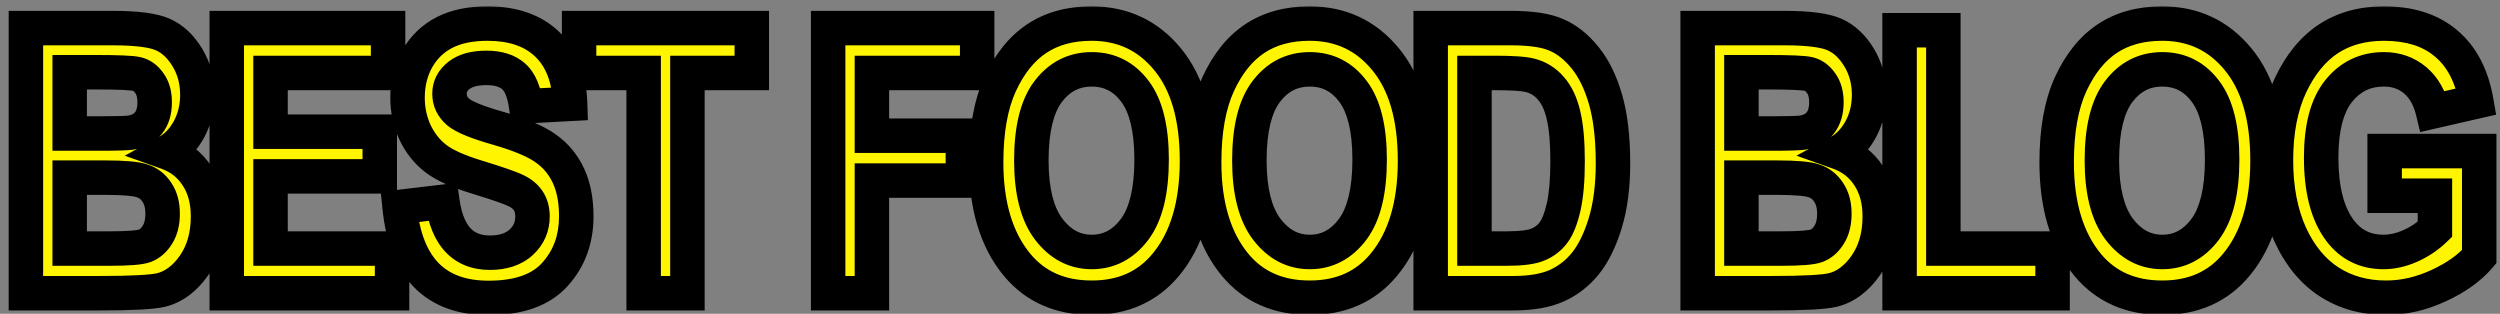
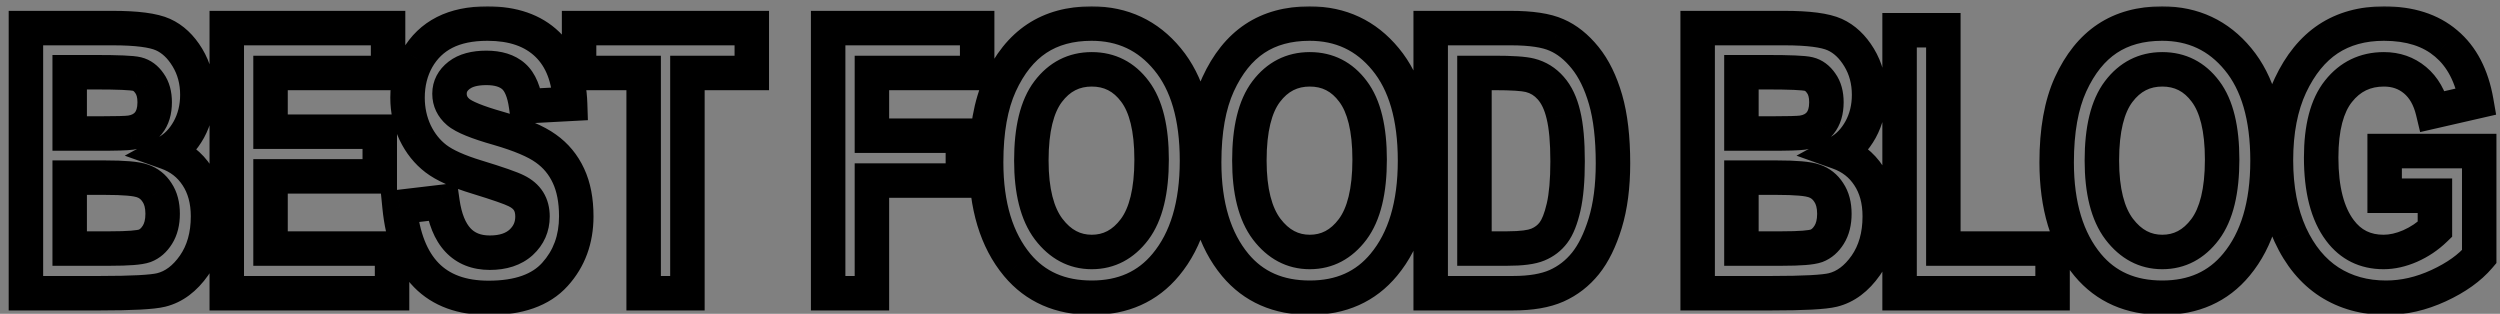
<svg xmlns="http://www.w3.org/2000/svg" width="486" height="61" viewBox="0 0 486 61" fill="none">
  <rect x="0" y="0" width="486" height="61" fill="#808080" stroke="none" />
  <mask id="path-1-outside-1_253_4060" maskUnits="userSpaceOnUse" x="0.75" y="1" width="485" height="61" fill="black">
    <rect fill="white" x="0.75" y="1" width="485" height="61" />
-     <path d="M5.039 5.461H21.949C26.566 5.461 29.812 5.883 31.688 6.727C33.562 7.57 35.145 9.059 36.434 11.191C37.723 13.324 38.367 15.738 38.367 18.434C38.367 20.918 37.816 23.168 36.715 25.184C35.613 27.176 34.184 28.652 32.426 29.613C34.934 30.504 36.891 32.027 38.297 34.184C39.727 36.34 40.441 38.965 40.441 42.059C40.441 45.809 39.539 48.984 37.734 51.586C35.93 54.164 33.797 55.758 31.336 56.367C29.625 56.789 25.652 57 19.418 57H5.039V5.461ZM13.547 14.039V25.957H19.172C22.547 25.957 24.633 25.898 25.43 25.781C26.883 25.547 28.02 24.938 28.84 23.953C29.66 22.945 30.07 21.586 30.07 19.875C30.07 18.352 29.73 17.121 29.051 16.184C28.395 15.223 27.586 14.625 26.625 14.391C25.688 14.156 22.969 14.039 18.469 14.039H13.547ZM13.547 34.535V48.316H21.457C24.926 48.316 27.152 48.141 28.137 47.789C29.121 47.414 29.941 46.699 30.598 45.645C31.277 44.566 31.617 43.207 31.617 41.566C31.617 39.879 31.254 38.496 30.527 37.418C29.824 36.316 28.875 35.566 27.68 35.168C26.508 34.746 24.094 34.535 20.438 34.535H13.547ZM44.084 57V5.461H75.443V14.18H52.591V25.605H73.826V34.289H52.591V48.316H76.216V57H44.084ZM77.679 40.23L86.011 39.246C86.948 45.832 90.019 49.125 95.222 49.125C97.8 49.125 99.827 48.457 101.304 47.121C102.78 45.762 103.519 44.086 103.519 42.094C103.519 40.922 103.261 39.926 102.745 39.105C102.23 38.285 101.445 37.617 100.39 37.102C99.335 36.562 96.781 35.672 92.726 34.43C89.093 33.328 86.433 32.133 84.745 30.844C83.058 29.555 81.71 27.867 80.702 25.781C79.718 23.672 79.226 21.41 79.226 18.996C79.226 16.184 79.859 13.652 81.124 11.402C82.413 9.152 84.183 7.453 86.433 6.305C88.683 5.156 91.46 4.582 94.765 4.582C99.734 4.582 103.613 5.93 106.402 8.625C109.191 11.32 110.667 15.176 110.831 20.191L102.288 20.648C101.913 17.883 101.105 15.949 99.862 14.848C98.62 13.746 96.851 13.195 94.554 13.195C92.257 13.195 90.487 13.676 89.245 14.637C88.003 15.598 87.382 16.793 87.382 18.223C87.382 19.629 87.945 20.812 89.07 21.773C90.195 22.734 92.784 23.789 96.839 24.938C101.128 26.18 104.222 27.492 106.12 28.875C108.042 30.234 109.507 32.004 110.515 34.184C111.523 36.34 112.027 38.965 112.027 42.059C112.027 46.535 110.644 50.297 107.878 53.344C105.136 56.391 100.835 57.914 94.976 57.914C84.616 57.914 78.851 52.02 77.679 40.23ZM125.126 57V14.18H112.575V5.461H146.149V14.18H133.634V57H125.126ZM160.992 57V5.461H189.961V14.18H169.5V26.379H187.184V35.098H169.5V57H160.992ZM191.705 31.547C191.705 25.406 192.607 20.355 194.412 16.395C196.24 12.41 198.619 9.445 201.548 7.5C204.478 5.555 208.029 4.582 212.201 4.582C218.248 4.582 223.17 6.891 226.966 11.508C230.787 16.125 232.697 22.699 232.697 31.23C232.697 39.855 230.681 46.594 226.65 51.445C223.111 55.734 218.306 57.879 212.236 57.879C206.119 57.879 201.291 55.758 197.752 51.516C193.72 46.664 191.705 40.008 191.705 31.547ZM200.494 31.195C200.494 37.125 201.619 41.578 203.869 44.555C206.119 47.508 208.908 48.984 212.236 48.984C215.587 48.984 218.365 47.52 220.568 44.59C222.771 41.637 223.873 37.113 223.873 31.02C223.873 25.043 222.795 20.625 220.638 17.766C218.505 14.906 215.705 13.477 212.236 13.477C208.767 13.477 205.943 14.918 203.763 17.801C201.584 20.684 200.494 25.148 200.494 31.195ZM234.089 31.547C234.089 25.406 234.991 20.355 236.796 16.395C238.624 12.41 241.003 9.445 243.933 7.5C246.863 5.555 250.413 4.582 254.585 4.582C260.632 4.582 265.554 6.891 269.351 11.508C273.171 16.125 275.081 22.699 275.081 31.23C275.081 39.855 273.066 46.594 269.034 51.445C265.495 55.734 260.691 57.879 254.62 57.879C248.503 57.879 243.675 55.758 240.136 51.516C236.105 46.664 234.089 40.008 234.089 31.547ZM242.878 31.195C242.878 37.125 244.003 41.578 246.253 44.555C248.503 47.508 251.292 48.984 254.62 48.984C257.972 48.984 260.749 47.52 262.952 44.59C265.155 41.637 266.257 37.113 266.257 31.02C266.257 25.043 265.179 20.625 263.023 17.766C260.89 14.906 258.089 13.477 254.62 13.477C251.152 13.477 248.327 14.918 246.148 17.801C243.968 20.684 242.878 25.148 242.878 31.195ZM278.126 5.461H293.7C297.638 5.461 300.602 5.906 302.595 6.797C304.61 7.664 306.462 9.141 308.149 11.227C309.837 13.312 311.161 16.02 312.122 19.348C313.083 22.676 313.563 26.812 313.563 31.758C313.563 36.211 313.059 40.09 312.052 43.395C311.044 46.676 309.766 49.277 308.22 51.199C306.673 53.121 304.798 54.574 302.595 55.559C300.415 56.52 297.602 57 294.157 57H278.126V5.461ZM286.634 14.18V48.316H293.032C295.774 48.316 297.755 48.059 298.973 47.543C300.216 47.027 301.223 46.254 301.997 45.223C302.794 44.168 303.45 42.516 303.966 40.266C304.481 38.016 304.739 35.051 304.739 31.371C304.739 27.551 304.47 24.539 303.93 22.336C303.415 20.133 302.595 18.398 301.47 17.133C300.368 15.867 299.02 15.035 297.427 14.637C296.231 14.332 293.923 14.18 290.501 14.18H286.634ZM330.023 5.461H346.934C351.551 5.461 354.797 5.883 356.672 6.727C358.547 7.57 360.129 9.059 361.418 11.191C362.707 13.324 363.352 15.738 363.352 18.434C363.352 20.918 362.801 23.168 361.699 25.184C360.598 27.176 359.168 28.652 357.41 29.613C359.918 30.504 361.875 32.027 363.281 34.184C364.711 36.34 365.426 38.965 365.426 42.059C365.426 45.809 364.523 48.984 362.719 51.586C360.914 54.164 358.781 55.758 356.32 56.367C354.609 56.789 350.637 57 344.402 57H330.023V5.461ZM338.531 14.039V25.957H344.156C347.531 25.957 349.617 25.898 350.414 25.781C351.867 25.547 353.004 24.938 353.824 23.953C354.645 22.945 355.055 21.586 355.055 19.875C355.055 18.352 354.715 17.121 354.035 16.184C353.379 15.223 352.57 14.625 351.609 14.391C350.672 14.156 347.953 14.039 343.453 14.039H338.531ZM338.531 34.535V48.316H346.441C349.91 48.316 352.137 48.141 353.121 47.789C354.105 47.414 354.926 46.699 355.582 45.645C356.262 44.566 356.602 43.207 356.602 41.566C356.602 39.879 356.238 38.496 355.512 37.418C354.809 36.316 353.859 35.566 352.664 35.168C351.492 34.746 349.078 34.535 345.422 34.535H338.531ZM369.279 57V5.883H377.787V48.316H399.021V57H369.279ZM399.816 31.547C399.816 25.406 400.718 20.355 402.523 16.395C404.351 12.41 406.73 9.445 409.659 7.5C412.589 5.555 416.14 4.582 420.312 4.582C426.359 4.582 431.28 6.891 435.077 11.508C438.898 16.125 440.808 22.699 440.808 31.23C440.808 39.855 438.792 46.594 434.761 51.445C431.222 55.734 426.417 57.879 420.347 57.879C414.23 57.879 409.402 55.758 405.862 51.516C401.831 46.664 399.816 40.008 399.816 31.547ZM408.605 31.195C408.605 37.125 409.73 41.578 411.98 44.555C414.23 47.508 417.019 48.984 420.347 48.984C423.698 48.984 426.476 47.52 428.679 44.59C430.882 41.637 431.984 37.113 431.984 31.02C431.984 25.043 430.905 20.625 428.749 17.766C426.616 14.906 423.816 13.477 420.347 13.477C416.878 13.477 414.054 14.918 411.874 17.801C409.695 20.684 408.605 25.148 408.605 31.195ZM463.575 38.051V29.367H481.962V49.898C480.11 52.078 477.485 53.953 474.087 55.523C470.688 57.094 467.278 57.879 463.856 57.879C459.684 57.879 456.005 56.859 452.817 54.82C449.63 52.758 447.098 49.688 445.223 45.609C443.372 41.508 442.446 36.691 442.446 31.16C442.446 25.488 443.384 20.637 445.259 16.605C447.157 12.574 449.606 9.562 452.606 7.57C455.63 5.578 459.239 4.582 463.434 4.582C468.473 4.582 472.505 5.871 475.528 8.449C478.575 11.004 480.532 14.766 481.399 19.734L472.962 21.668C472.329 19.02 471.169 16.992 469.481 15.586C467.794 14.18 465.778 13.477 463.434 13.477C459.802 13.477 456.86 14.895 454.61 17.73C452.36 20.543 451.235 24.844 451.235 30.633C451.235 36.844 452.454 41.566 454.891 44.801C456.977 47.59 459.802 48.984 463.364 48.984C465.028 48.984 466.751 48.598 468.532 47.824C470.337 47.027 471.942 45.949 473.348 44.59V38.051H463.575Z" />
  </mask>
-   <path d="M5.039 5.461H21.949C26.566 5.461 29.812 5.883 31.688 6.727C33.562 7.57 35.145 9.059 36.434 11.191C37.723 13.324 38.367 15.738 38.367 18.434C38.367 20.918 37.816 23.168 36.715 25.184C35.613 27.176 34.184 28.652 32.426 29.613C34.934 30.504 36.891 32.027 38.297 34.184C39.727 36.34 40.441 38.965 40.441 42.059C40.441 45.809 39.539 48.984 37.734 51.586C35.93 54.164 33.797 55.758 31.336 56.367C29.625 56.789 25.652 57 19.418 57H5.039V5.461ZM13.547 14.039V25.957H19.172C22.547 25.957 24.633 25.898 25.43 25.781C26.883 25.547 28.02 24.938 28.84 23.953C29.66 22.945 30.07 21.586 30.07 19.875C30.07 18.352 29.73 17.121 29.051 16.184C28.395 15.223 27.586 14.625 26.625 14.391C25.688 14.156 22.969 14.039 18.469 14.039H13.547ZM13.547 34.535V48.316H21.457C24.926 48.316 27.152 48.141 28.137 47.789C29.121 47.414 29.941 46.699 30.598 45.645C31.277 44.566 31.617 43.207 31.617 41.566C31.617 39.879 31.254 38.496 30.527 37.418C29.824 36.316 28.875 35.566 27.68 35.168C26.508 34.746 24.094 34.535 20.438 34.535H13.547ZM44.084 57V5.461H75.443V14.18H52.591V25.605H73.826V34.289H52.591V48.316H76.216V57H44.084ZM77.679 40.23L86.011 39.246C86.948 45.832 90.019 49.125 95.222 49.125C97.8 49.125 99.827 48.457 101.304 47.121C102.78 45.762 103.519 44.086 103.519 42.094C103.519 40.922 103.261 39.926 102.745 39.105C102.23 38.285 101.445 37.617 100.39 37.102C99.335 36.562 96.781 35.672 92.726 34.43C89.093 33.328 86.433 32.133 84.745 30.844C83.058 29.555 81.71 27.867 80.702 25.781C79.718 23.672 79.226 21.41 79.226 18.996C79.226 16.184 79.859 13.652 81.124 11.402C82.413 9.152 84.183 7.453 86.433 6.305C88.683 5.156 91.46 4.582 94.765 4.582C99.734 4.582 103.613 5.93 106.402 8.625C109.191 11.32 110.667 15.176 110.831 20.191L102.288 20.648C101.913 17.883 101.105 15.949 99.862 14.848C98.62 13.746 96.851 13.195 94.554 13.195C92.257 13.195 90.487 13.676 89.245 14.637C88.003 15.598 87.382 16.793 87.382 18.223C87.382 19.629 87.945 20.812 89.07 21.773C90.195 22.734 92.784 23.789 96.839 24.938C101.128 26.18 104.222 27.492 106.12 28.875C108.042 30.234 109.507 32.004 110.515 34.184C111.523 36.34 112.027 38.965 112.027 42.059C112.027 46.535 110.644 50.297 107.878 53.344C105.136 56.391 100.835 57.914 94.976 57.914C84.616 57.914 78.851 52.02 77.679 40.23ZM125.126 57V14.18H112.575V5.461H146.149V14.18H133.634V57H125.126ZM160.992 57V5.461H189.961V14.18H169.5V26.379H187.184V35.098H169.5V57H160.992ZM191.705 31.547C191.705 25.406 192.607 20.355 194.412 16.395C196.24 12.41 198.619 9.445 201.548 7.5C204.478 5.555 208.029 4.582 212.201 4.582C218.248 4.582 223.17 6.891 226.966 11.508C230.787 16.125 232.697 22.699 232.697 31.23C232.697 39.855 230.681 46.594 226.65 51.445C223.111 55.734 218.306 57.879 212.236 57.879C206.119 57.879 201.291 55.758 197.752 51.516C193.72 46.664 191.705 40.008 191.705 31.547ZM200.494 31.195C200.494 37.125 201.619 41.578 203.869 44.555C206.119 47.508 208.908 48.984 212.236 48.984C215.587 48.984 218.365 47.52 220.568 44.59C222.771 41.637 223.873 37.113 223.873 31.02C223.873 25.043 222.795 20.625 220.638 17.766C218.505 14.906 215.705 13.477 212.236 13.477C208.767 13.477 205.943 14.918 203.763 17.801C201.584 20.684 200.494 25.148 200.494 31.195ZM234.089 31.547C234.089 25.406 234.991 20.355 236.796 16.395C238.624 12.41 241.003 9.445 243.933 7.5C246.863 5.555 250.413 4.582 254.585 4.582C260.632 4.582 265.554 6.891 269.351 11.508C273.171 16.125 275.081 22.699 275.081 31.23C275.081 39.855 273.066 46.594 269.034 51.445C265.495 55.734 260.691 57.879 254.62 57.879C248.503 57.879 243.675 55.758 240.136 51.516C236.105 46.664 234.089 40.008 234.089 31.547ZM242.878 31.195C242.878 37.125 244.003 41.578 246.253 44.555C248.503 47.508 251.292 48.984 254.62 48.984C257.972 48.984 260.749 47.52 262.952 44.59C265.155 41.637 266.257 37.113 266.257 31.02C266.257 25.043 265.179 20.625 263.023 17.766C260.89 14.906 258.089 13.477 254.62 13.477C251.152 13.477 248.327 14.918 246.148 17.801C243.968 20.684 242.878 25.148 242.878 31.195ZM278.126 5.461H293.7C297.638 5.461 300.602 5.906 302.595 6.797C304.61 7.664 306.462 9.141 308.149 11.227C309.837 13.312 311.161 16.02 312.122 19.348C313.083 22.676 313.563 26.812 313.563 31.758C313.563 36.211 313.059 40.09 312.052 43.395C311.044 46.676 309.766 49.277 308.22 51.199C306.673 53.121 304.798 54.574 302.595 55.559C300.415 56.52 297.602 57 294.157 57H278.126V5.461ZM286.634 14.18V48.316H293.032C295.774 48.316 297.755 48.059 298.973 47.543C300.216 47.027 301.223 46.254 301.997 45.223C302.794 44.168 303.45 42.516 303.966 40.266C304.481 38.016 304.739 35.051 304.739 31.371C304.739 27.551 304.47 24.539 303.93 22.336C303.415 20.133 302.595 18.398 301.47 17.133C300.368 15.867 299.02 15.035 297.427 14.637C296.231 14.332 293.923 14.18 290.501 14.18H286.634ZM330.023 5.461H346.934C351.551 5.461 354.797 5.883 356.672 6.727C358.547 7.57 360.129 9.059 361.418 11.191C362.707 13.324 363.352 15.738 363.352 18.434C363.352 20.918 362.801 23.168 361.699 25.184C360.598 27.176 359.168 28.652 357.41 29.613C359.918 30.504 361.875 32.027 363.281 34.184C364.711 36.34 365.426 38.965 365.426 42.059C365.426 45.809 364.523 48.984 362.719 51.586C360.914 54.164 358.781 55.758 356.32 56.367C354.609 56.789 350.637 57 344.402 57H330.023V5.461ZM338.531 14.039V25.957H344.156C347.531 25.957 349.617 25.898 350.414 25.781C351.867 25.547 353.004 24.938 353.824 23.953C354.645 22.945 355.055 21.586 355.055 19.875C355.055 18.352 354.715 17.121 354.035 16.184C353.379 15.223 352.57 14.625 351.609 14.391C350.672 14.156 347.953 14.039 343.453 14.039H338.531ZM338.531 34.535V48.316H346.441C349.91 48.316 352.137 48.141 353.121 47.789C354.105 47.414 354.926 46.699 355.582 45.645C356.262 44.566 356.602 43.207 356.602 41.566C356.602 39.879 356.238 38.496 355.512 37.418C354.809 36.316 353.859 35.566 352.664 35.168C351.492 34.746 349.078 34.535 345.422 34.535H338.531ZM369.279 57V5.883H377.787V48.316H399.021V57H369.279ZM399.816 31.547C399.816 25.406 400.718 20.355 402.523 16.395C404.351 12.41 406.73 9.445 409.659 7.5C412.589 5.555 416.14 4.582 420.312 4.582C426.359 4.582 431.28 6.891 435.077 11.508C438.898 16.125 440.808 22.699 440.808 31.23C440.808 39.855 438.792 46.594 434.761 51.445C431.222 55.734 426.417 57.879 420.347 57.879C414.23 57.879 409.402 55.758 405.862 51.516C401.831 46.664 399.816 40.008 399.816 31.547ZM408.605 31.195C408.605 37.125 409.73 41.578 411.98 44.555C414.23 47.508 417.019 48.984 420.347 48.984C423.698 48.984 426.476 47.52 428.679 44.59C430.882 41.637 431.984 37.113 431.984 31.02C431.984 25.043 430.905 20.625 428.749 17.766C426.616 14.906 423.816 13.477 420.347 13.477C416.878 13.477 414.054 14.918 411.874 17.801C409.695 20.684 408.605 25.148 408.605 31.195ZM463.575 38.051V29.367H481.962V49.898C480.11 52.078 477.485 53.953 474.087 55.523C470.688 57.094 467.278 57.879 463.856 57.879C459.684 57.879 456.005 56.859 452.817 54.82C449.63 52.758 447.098 49.688 445.223 45.609C443.372 41.508 442.446 36.691 442.446 31.16C442.446 25.488 443.384 20.637 445.259 16.605C447.157 12.574 449.606 9.562 452.606 7.57C455.63 5.578 459.239 4.582 463.434 4.582C468.473 4.582 472.505 5.871 475.528 8.449C478.575 11.004 480.532 14.766 481.399 19.734L472.962 21.668C472.329 19.02 471.169 16.992 469.481 15.586C467.794 14.18 465.778 13.477 463.434 13.477C459.802 13.477 456.86 14.895 454.61 17.73C452.36 20.543 451.235 24.844 451.235 30.633C451.235 36.844 452.454 41.566 454.891 44.801C456.977 47.59 459.802 48.984 463.364 48.984C465.028 48.984 466.751 48.598 468.532 47.824C470.337 47.027 471.942 45.949 473.348 44.59V38.051H463.575Z" fill="#FFF500" />
  <path d="M5.039 5.461V2.111H1.689V5.461H5.039ZM36.715 25.184L39.647 26.805L39.651 26.798L39.655 26.79L36.715 25.184ZM32.426 29.613L30.819 26.674L24.249 30.265L31.305 32.77L32.426 29.613ZM38.297 34.184L35.491 36.014L35.498 36.024L35.505 36.035L38.297 34.184ZM37.734 51.586L40.479 53.507L40.483 53.501L40.487 53.496L37.734 51.586ZM31.336 56.367L32.138 59.62L32.141 59.619L31.336 56.367ZM5.039 57H1.689V60.35H5.039V57ZM13.547 14.039V10.689H10.197V14.039H13.547ZM13.547 25.957H10.197V29.307H13.547V25.957ZM25.43 25.781L25.917 29.096L25.94 29.093L25.963 29.089L25.43 25.781ZM28.84 23.953L31.414 26.098L31.426 26.083L31.438 26.068L28.84 23.953ZM29.051 16.184L26.284 18.073L26.311 18.112L26.338 18.15L29.051 16.184ZM26.625 14.391L25.812 17.641L25.822 17.643L25.831 17.646L26.625 14.391ZM13.547 34.535V31.185H10.197V34.535H13.547ZM13.547 48.316H10.197V51.667H13.547V48.316ZM28.137 47.789L29.264 50.944L29.297 50.932L29.329 50.92L28.137 47.789ZM30.598 45.645L27.764 43.858L27.758 43.866L27.753 43.874L30.598 45.645ZM30.527 37.418L27.703 39.221L27.726 39.256L27.749 39.29L30.527 37.418ZM27.68 35.168L26.545 38.32L26.582 38.334L26.62 38.346L27.68 35.168ZM5.039 8.811H21.949V2.111H5.039V8.811ZM21.949 8.811C26.539 8.811 29.146 9.257 30.313 9.782L33.062 3.671C30.479 2.509 26.593 2.111 21.949 2.111V8.811ZM30.313 9.782C31.446 10.292 32.553 11.248 33.566 12.924L39.301 9.458C37.736 6.869 35.679 4.849 33.062 3.671L30.313 9.782ZM33.566 12.924C34.514 14.492 35.017 16.298 35.017 18.434H41.718C41.718 15.179 40.932 12.156 39.301 9.458L33.566 12.924ZM35.017 18.434C35.017 20.404 34.585 22.094 33.775 23.577L39.655 26.79C41.047 24.242 41.718 21.432 41.718 18.434H35.017ZM33.783 23.562C32.946 25.076 31.945 26.058 30.819 26.674L34.033 32.553C36.422 31.247 38.281 29.276 39.647 26.805L33.783 23.562ZM31.305 32.77C33.146 33.424 34.5 34.495 35.491 36.014L41.103 32.353C39.282 29.56 36.722 27.584 33.547 26.456L31.305 32.77ZM35.505 36.035C36.504 37.543 37.091 39.492 37.091 42.059H43.792C43.792 38.437 42.949 35.137 41.089 32.332L35.505 36.035ZM37.091 42.059C37.091 45.255 36.33 47.733 34.981 49.676L40.487 53.496C42.748 50.236 43.792 46.362 43.792 42.059H37.091ZM34.99 49.665C33.533 51.745 32.029 52.744 30.531 53.115L32.141 59.619C35.565 58.772 38.326 56.583 40.479 53.507L34.99 49.665ZM30.534 53.114C30.012 53.243 28.866 53.392 26.896 53.496C24.992 53.597 22.505 53.65 19.418 53.65V60.35C22.565 60.35 25.182 60.297 27.251 60.188C29.253 60.081 30.949 59.913 32.138 59.62L30.534 53.114ZM19.418 53.65H5.039V60.35H19.418V53.65ZM8.389 57V5.461H1.689V57H8.389ZM10.197 14.039V25.957H16.897V14.039H10.197ZM13.547 29.307H19.172V22.607H13.547V29.307ZM19.172 29.307C22.447 29.307 24.821 29.257 25.917 29.096L24.942 22.466C24.445 22.54 22.647 22.607 19.172 22.607V29.307ZM25.963 29.089C28.088 28.746 30 27.795 31.414 26.098L26.266 21.808C26.04 22.08 25.677 22.348 24.896 22.474L25.963 29.089ZM31.438 26.068C32.88 24.297 33.421 22.111 33.421 19.875H26.72C26.72 21.061 26.44 21.594 26.241 21.838L31.438 26.068ZM33.421 19.875C33.421 17.867 32.971 15.883 31.763 14.217L26.338 18.15C26.49 18.359 26.72 18.836 26.72 19.875H33.421ZM31.817 14.294C30.782 12.778 29.322 11.6 27.419 11.136L25.831 17.646C25.85 17.65 26.007 17.668 26.284 18.073L31.817 14.294ZM27.438 11.14C26.59 10.928 25.345 10.836 24.027 10.78C22.599 10.718 20.74 10.689 18.469 10.689V17.389C20.697 17.389 22.448 17.419 23.738 17.474C24.384 17.502 24.889 17.535 25.267 17.572C25.678 17.611 25.825 17.644 25.812 17.641L27.438 11.14ZM18.469 10.689H13.547V17.389H18.469V10.689ZM10.197 34.535V48.316H16.897V34.535H10.197ZM13.547 51.667H21.457V44.966H13.547V51.667ZM21.457 51.667C23.237 51.667 24.757 51.622 25.992 51.525C27.145 51.434 28.326 51.279 29.264 50.944L27.01 44.634C27.027 44.628 26.922 44.665 26.623 44.714C26.341 44.76 25.96 44.806 25.465 44.845C24.473 44.923 23.146 44.966 21.457 44.966V51.667ZM29.329 50.92C31.116 50.239 32.471 48.976 33.442 47.414L27.753 43.874C27.412 44.423 27.127 44.589 26.944 44.658L29.329 50.92ZM33.432 47.431C34.533 45.685 34.968 43.66 34.968 41.566H28.267C28.267 42.754 28.022 43.448 27.764 43.858L33.432 47.431ZM34.968 41.566C34.968 39.409 34.502 37.32 33.306 35.546L27.749 39.29C28.006 39.672 28.267 40.349 28.267 41.566H34.968ZM33.352 35.615C32.252 33.893 30.692 32.64 28.739 31.989L26.62 38.346C27.058 38.492 27.397 38.74 27.703 39.221L33.352 35.615ZM28.814 32.016C27.808 31.653 26.56 31.467 25.282 31.356C23.942 31.239 22.319 31.185 20.438 31.185V37.886C22.212 37.886 23.624 37.937 24.699 38.031C25.835 38.13 26.379 38.261 26.545 38.32L28.814 32.016ZM20.438 31.185H13.547V37.886H20.438V31.185ZM44.084 57H40.733V60.35H44.084V57ZM44.084 5.461V2.111H40.733V5.461H44.084ZM75.443 5.461H78.793V2.111H75.443V5.461ZM75.443 14.18V17.53H78.793V14.18H75.443ZM52.591 14.18V10.829H49.241V14.18H52.591ZM52.591 25.605H49.241V28.956H52.591V25.605ZM73.826 25.605H77.176V22.255H73.826V25.605ZM73.826 34.289V37.639H77.176V34.289H73.826ZM52.591 34.289V30.939H49.241V34.289H52.591ZM52.591 48.316H49.241V51.667H52.591V48.316ZM76.216 48.316H79.567V44.966H76.216V48.316ZM76.216 57V60.35H79.567V57H76.216ZM47.434 57V5.461H40.733V57H47.434ZM44.084 8.811H75.443V2.111H44.084V8.811ZM72.093 5.461V14.18H78.793V5.461H72.093ZM75.443 10.829H52.591V17.53H75.443V10.829ZM49.241 14.18V25.605H55.942V14.18H49.241ZM52.591 28.956H73.826V22.255H52.591V28.956ZM70.475 25.605V34.289H77.176V25.605H70.475ZM73.826 30.939H52.591V37.639H73.826V30.939ZM49.241 34.289V48.316H55.942V34.289H49.241ZM52.591 51.667H76.216V44.966H52.591V51.667ZM72.866 48.316V57H79.567V48.316H72.866ZM76.216 53.65H44.084V60.35H76.216V53.65ZM77.679 40.23L77.286 36.903L74.02 37.289L74.345 40.562L77.679 40.23ZM86.011 39.246L89.328 38.774L88.867 35.535L85.618 35.919L86.011 39.246ZM101.304 47.121L103.552 49.605L103.562 49.596L103.573 49.586L101.304 47.121ZM100.39 37.102L98.865 40.085L98.892 40.098L98.918 40.111L100.39 37.102ZM92.726 34.43L93.707 31.226L93.698 31.224L92.726 34.43ZM80.702 25.781L77.666 27.198L77.676 27.218L77.686 27.239L80.702 25.781ZM81.124 11.402L78.217 9.737L78.211 9.748L78.204 9.76L81.124 11.402ZM110.831 20.191L111.01 23.537L114.287 23.362L114.18 20.082L110.831 20.191ZM102.288 20.648L98.968 21.099L99.383 24.159L102.467 23.994L102.288 20.648ZM96.839 24.938L97.771 21.719L97.762 21.717L97.752 21.714L96.839 24.938ZM106.12 28.875L104.148 31.583L104.167 31.597L104.186 31.61L106.12 28.875ZM110.515 34.184L107.474 35.59L107.48 35.602L110.515 34.184ZM107.878 53.344L105.397 51.092L105.393 51.097L105.388 51.102L107.878 53.344ZM78.072 43.558L86.404 42.573L85.618 35.919L77.286 36.903L78.072 43.558ZM82.694 39.718C83.216 43.383 84.389 46.605 86.566 48.94C88.836 51.374 91.85 52.475 95.222 52.475V45.775C93.391 45.775 92.268 45.23 91.467 44.37C90.574 43.413 89.744 41.696 89.328 38.774L82.694 39.718ZM95.222 52.475C98.379 52.475 101.295 51.647 103.552 49.605L99.056 44.637C98.36 45.267 97.221 45.775 95.222 45.775V52.475ZM103.573 49.586C105.733 47.598 106.869 45.031 106.869 42.094H100.168C100.168 43.141 99.828 43.926 99.035 44.656L103.573 49.586ZM106.869 42.094C106.869 40.424 106.498 38.779 105.582 37.322L99.909 40.888C100.024 41.072 100.168 41.42 100.168 42.094H106.869ZM105.582 37.322C104.67 35.872 103.357 34.823 101.861 34.092L98.918 40.111C99.532 40.411 99.789 40.698 99.909 40.888L105.582 37.322ZM101.915 34.118C100.544 33.418 97.677 32.443 93.707 31.226L91.744 37.633C95.883 38.901 98.126 39.707 98.865 40.085L101.915 34.118ZM93.698 31.224C90.196 30.162 87.99 29.106 86.779 28.181L82.712 33.506C84.876 35.159 87.99 36.495 91.754 37.636L93.698 31.224ZM86.779 28.181C85.546 27.239 84.519 25.98 83.719 24.324L77.686 27.239C78.901 29.754 80.569 31.87 82.712 33.506L86.779 28.181ZM83.738 24.364C82.969 22.715 82.576 20.939 82.576 18.996H75.875C75.875 21.881 76.467 24.628 77.666 27.198L83.738 24.364ZM82.576 18.996C82.576 16.706 83.086 14.749 84.044 13.045L78.204 9.76C76.632 12.555 75.875 15.661 75.875 18.996H82.576ZM84.031 13.068C85.006 11.367 86.302 10.133 87.956 9.289L84.91 3.321C82.064 4.773 79.821 6.938 78.217 9.737L84.031 13.068ZM87.956 9.289C89.612 8.444 91.832 7.932 94.765 7.932V1.232C91.088 1.232 87.754 1.869 84.91 3.321L87.956 9.289ZM94.765 7.932C99.119 7.932 102.071 9.099 104.073 11.034L108.73 6.216C105.154 2.76 100.348 1.232 94.765 1.232V7.932ZM104.073 11.034C106.068 12.962 107.338 15.89 107.483 20.301L114.18 20.082C113.996 14.462 112.313 9.678 108.73 6.216L104.073 11.034ZM110.652 16.846L102.109 17.303L102.467 23.994L111.01 23.537L110.652 16.846ZM105.608 20.198C105.193 17.137 104.22 14.234 102.085 12.341L97.64 17.354C97.99 17.665 98.633 18.628 98.968 21.099L105.608 20.198ZM102.085 12.341C100.03 10.518 97.355 9.845 94.554 9.845V16.546C96.346 16.546 97.211 16.974 97.64 17.354L102.085 12.341ZM94.554 9.845C91.846 9.845 89.241 10.404 87.195 11.987L91.295 17.287C91.734 16.947 92.668 16.546 94.554 16.546V9.845ZM87.195 11.987C85.226 13.51 84.032 15.644 84.032 18.223H90.732C90.732 17.942 90.781 17.685 91.295 17.287L87.195 11.987ZM84.032 18.223C84.032 20.666 85.068 22.761 86.894 24.321L91.246 19.226C90.821 18.864 90.732 18.592 90.732 18.223H84.032ZM86.894 24.321C87.873 25.158 89.205 25.823 90.592 26.388C92.043 26.979 93.833 27.568 95.926 28.161L97.752 21.714C95.791 21.158 94.258 20.646 93.119 20.182C91.916 19.692 91.391 19.35 91.246 19.226L86.894 24.321ZM95.907 28.156C100.096 29.369 102.733 30.552 104.148 31.583L108.093 26.167C105.711 24.432 102.16 22.99 97.771 21.719L95.907 28.156ZM104.186 31.61C105.619 32.624 106.707 33.931 107.474 35.59L113.556 32.778C112.307 30.077 110.466 27.845 108.055 26.14L104.186 31.61ZM107.48 35.602C108.227 37.202 108.676 39.314 108.676 42.059H115.377C115.377 38.616 114.818 35.477 113.55 32.765L107.48 35.602ZM108.676 42.059C108.676 45.782 107.552 48.718 105.397 51.092L110.359 55.596C113.735 51.876 115.377 47.288 115.377 42.059H108.676ZM105.388 51.102C103.515 53.183 100.303 54.564 94.976 54.564V61.264C101.367 61.264 106.757 59.598 110.368 55.585L105.388 51.102ZM94.976 54.564C90.453 54.564 87.377 53.297 85.277 51.15C83.116 48.941 81.555 45.358 81.013 39.899L74.345 40.562C74.974 46.892 76.882 52.151 80.487 55.836C84.153 59.584 89.139 61.264 94.976 61.264V54.564ZM125.126 57H121.775V60.35H125.126V57ZM125.126 14.18H128.476V10.829H125.126V14.18ZM112.575 14.18H109.225V17.53H112.575V14.18ZM112.575 5.461V2.111H109.225V5.461H112.575ZM146.149 5.461H149.5V2.111H146.149V5.461ZM146.149 14.18V17.53H149.5V14.18H146.149ZM133.634 14.18V10.829H130.283V14.18H133.634ZM133.634 57V60.35H136.984V57H133.634ZM128.476 57V14.18H121.775V57H128.476ZM125.126 10.829H112.575V17.53H125.126V10.829ZM115.925 14.18V5.461H109.225V14.18H115.925ZM112.575 8.811H146.149V2.111H112.575V8.811ZM142.799 5.461V14.18H149.5V5.461H142.799ZM146.149 10.829H133.634V17.53H146.149V10.829ZM130.283 14.18V57H136.984V14.18H130.283ZM133.634 53.65H125.126V60.35H133.634V53.65ZM160.992 57H157.642V60.35H160.992V57ZM160.992 5.461V2.111H157.642V5.461H160.992ZM189.961 5.461H193.311V2.111H189.961V5.461ZM189.961 14.18V17.53H193.311V14.18H189.961ZM169.5 14.18V10.829H166.15V14.18H169.5ZM169.5 26.379H166.15V29.729H169.5V26.379ZM187.184 26.379H190.534V23.029H187.184V26.379ZM187.184 35.098V38.448H190.534V35.098H187.184ZM169.5 35.098V31.747H166.15V35.098H169.5ZM169.5 57V60.35H172.85V57H169.5ZM164.343 57V5.461H157.642V57H164.343ZM160.992 8.811H189.961V2.111H160.992V8.811ZM186.611 5.461V14.18H193.311V5.461H186.611ZM189.961 10.829H169.5V17.53H189.961V10.829ZM166.15 14.18V26.379H172.85V14.18H166.15ZM169.5 29.729H187.184V23.029H169.5V29.729ZM183.833 26.379V35.098H190.534V26.379H183.833ZM187.184 31.747H169.5V38.448H187.184V31.747ZM166.15 35.098V57H172.85V35.098H166.15ZM169.5 53.65H160.992V60.35H169.5V53.65ZM194.412 16.395L191.367 14.997L191.363 15.005L194.412 16.395ZM226.966 11.508L224.379 13.636L224.385 13.644L226.966 11.508ZM226.65 51.445L224.073 49.304L224.066 49.313L226.65 51.445ZM197.752 51.516L195.175 53.657L195.179 53.662L197.752 51.516ZM203.869 44.555L201.196 46.575L201.204 46.585L203.869 44.555ZM220.568 44.59L223.246 46.603L223.253 46.593L220.568 44.59ZM220.638 17.766L217.953 19.769L217.958 19.776L217.963 19.783L220.638 17.766ZM195.055 31.547C195.055 25.702 195.919 21.168 197.461 17.784L191.363 15.005C189.295 19.543 188.354 25.11 188.354 31.547H195.055ZM197.457 17.792C199.089 14.235 201.105 11.816 203.402 10.291L199.695 4.709C196.132 7.075 193.391 10.585 191.367 14.997L197.457 17.792ZM203.402 10.291C205.686 8.774 208.563 7.932 212.201 7.932V1.232C207.495 1.232 203.27 2.335 199.695 4.709L203.402 10.291ZM212.201 7.932C217.259 7.932 221.227 9.803 224.379 13.636L229.554 9.38C225.112 3.978 219.236 1.232 212.201 1.232V7.932ZM224.385 13.644C227.535 17.45 229.346 23.155 229.346 31.23H236.047C236.047 22.244 234.039 14.8 229.548 9.372L224.385 13.644ZM229.346 31.23C229.346 39.36 227.448 45.243 224.073 49.304L229.227 53.587C233.915 47.945 236.047 40.351 236.047 31.23H229.346ZM224.066 49.313C221.227 52.754 217.41 54.529 212.236 54.529V61.229C219.202 61.229 224.995 58.715 229.234 53.578L224.066 49.313ZM212.236 54.529C206.992 54.529 203.153 52.761 200.324 49.369L195.179 53.662C199.428 58.755 205.246 61.229 212.236 61.229V54.529ZM200.328 49.374C196.945 45.303 195.055 39.494 195.055 31.547H188.354C188.354 40.522 190.496 48.026 195.175 53.657L200.328 49.374ZM197.143 31.195C197.143 37.455 198.315 42.763 201.196 46.575L206.541 42.534C204.923 40.393 203.844 36.795 203.844 31.195H197.143ZM201.204 46.585C204.004 50.26 207.731 52.335 212.236 52.335V45.634C210.085 45.634 208.234 44.756 206.534 42.524L201.204 46.585ZM212.236 52.335C216.75 52.335 220.478 50.284 223.246 46.603L217.89 42.576C216.251 44.755 214.425 45.634 212.236 45.634V52.335ZM223.253 46.593C226.089 42.792 227.223 37.404 227.223 31.02H220.522C220.522 36.822 219.453 40.482 217.883 42.586L223.253 46.593ZM227.223 31.02C227.223 24.758 226.115 19.464 223.313 15.748L217.963 19.783C219.474 21.786 220.522 25.328 220.522 31.02H227.223ZM223.324 15.762C220.58 12.084 216.797 10.126 212.236 10.126V16.827C214.612 16.827 216.431 17.729 217.953 19.769L223.324 15.762ZM212.236 10.126C207.667 10.126 203.873 12.101 201.091 15.78L206.436 19.821C208.013 17.735 209.868 16.827 212.236 16.827V10.126ZM201.091 15.78C198.262 19.521 197.143 24.866 197.143 31.195H203.844C203.844 25.431 204.905 21.846 206.436 19.821L201.091 15.78ZM236.796 16.395L233.751 14.997L233.747 15.005L236.796 16.395ZM269.351 11.508L266.763 13.636L266.769 13.644L269.351 11.508ZM269.034 51.445L266.457 49.304L266.45 49.313L269.034 51.445ZM240.136 51.516L237.559 53.657L237.563 53.662L240.136 51.516ZM246.253 44.555L243.58 46.575L243.588 46.585L246.253 44.555ZM262.952 44.59L265.63 46.603L265.638 46.593L262.952 44.59ZM263.023 17.766L260.337 19.769L260.342 19.776L260.348 19.783L263.023 17.766ZM237.439 31.547C237.439 25.702 238.303 21.168 239.845 17.784L233.747 15.005C231.68 19.543 230.739 25.11 230.739 31.547H237.439ZM239.841 17.792C241.473 14.235 243.49 11.816 245.786 10.291L242.08 4.709C238.516 7.075 235.775 10.585 233.751 14.997L239.841 17.792ZM245.786 10.291C248.071 8.774 250.948 7.932 254.585 7.932V1.232C249.879 1.232 245.654 2.335 242.08 4.709L245.786 10.291ZM254.585 7.932C259.643 7.932 263.611 9.803 266.763 13.636L271.939 9.38C267.497 3.978 261.621 1.232 254.585 1.232V7.932ZM266.769 13.644C269.919 17.45 271.731 23.155 271.731 31.23H278.432C278.432 22.244 276.423 14.8 271.932 9.372L266.769 13.644ZM271.731 31.23C271.731 39.36 269.832 45.243 266.457 49.304L271.611 53.587C276.299 47.945 278.432 40.351 278.432 31.23H271.731ZM266.45 49.313C263.611 52.754 259.795 54.529 254.62 54.529V61.229C261.586 61.229 267.38 58.715 271.619 53.578L266.45 49.313ZM254.62 54.529C249.376 54.529 245.538 52.761 242.709 49.369L237.563 53.662C241.812 58.755 247.63 61.229 254.62 61.229V54.529ZM242.713 49.374C239.329 45.303 237.439 39.494 237.439 31.547H230.739C230.739 40.522 232.88 48.026 237.559 53.657L242.713 49.374ZM239.528 31.195C239.528 37.455 240.699 42.763 243.58 46.575L248.926 42.534C247.307 40.393 246.229 36.795 246.229 31.195H239.528ZM243.588 46.585C246.388 50.26 250.115 52.335 254.62 52.335V45.634C252.469 45.634 250.618 44.756 248.918 42.524L243.588 46.585ZM254.62 52.335C259.134 52.335 262.863 50.284 265.63 46.603L260.275 42.576C258.636 44.755 256.81 45.634 254.62 45.634V52.335ZM265.638 46.593C268.474 42.792 269.607 37.404 269.607 31.02H262.907C262.907 36.822 261.837 40.482 260.267 42.586L265.638 46.593ZM269.607 31.02C269.607 24.758 268.5 19.464 265.698 15.748L260.348 19.783C261.858 21.786 262.907 25.328 262.907 31.02H269.607ZM265.708 15.762C262.964 12.084 259.182 10.126 254.62 10.126V16.827C256.997 16.827 258.816 17.729 260.337 19.769L265.708 15.762ZM254.62 10.126C250.051 10.126 246.257 12.101 243.475 15.78L248.82 19.821C250.398 17.735 252.252 16.827 254.62 16.827V10.126ZM243.475 15.78C240.646 19.521 239.528 24.866 239.528 31.195H246.229C246.229 25.431 247.289 21.846 248.82 19.821L243.475 15.78ZM278.126 5.461V2.111H274.775V5.461H278.126ZM302.595 6.797L301.227 9.856L301.249 9.865L301.27 9.875L302.595 6.797ZM312.052 43.395L315.254 44.378L315.256 44.372L312.052 43.395ZM302.595 55.559L303.946 58.624L303.954 58.621L303.961 58.617L302.595 55.559ZM278.126 57H274.775V60.35H278.126V57ZM286.634 14.18V10.829H283.283V14.18H286.634ZM286.634 48.316H283.283V51.667H286.634V48.316ZM298.973 47.543L297.689 44.449L297.678 44.453L297.668 44.457L298.973 47.543ZM301.997 45.223L299.324 43.203L299.317 43.212L301.997 45.223ZM303.93 22.336L300.668 23.099L300.672 23.116L300.676 23.132L303.93 22.336ZM301.47 17.133L298.942 19.332L298.954 19.346L298.965 19.359L301.47 17.133ZM297.427 14.637L296.599 17.883L296.607 17.885L296.614 17.887L297.427 14.637ZM278.126 8.811H293.7V2.111H278.126V8.811ZM293.7 8.811C297.485 8.811 299.883 9.255 301.227 9.856L303.962 3.738C301.321 2.558 297.79 2.111 293.7 2.111V8.811ZM301.27 9.875C302.687 10.484 304.124 11.577 305.544 13.334L310.754 9.119C308.8 6.704 306.533 4.844 303.919 3.719L301.27 9.875ZM305.544 13.334C306.882 14.987 308.032 17.259 308.903 20.277L315.341 18.418C314.29 14.78 312.792 11.638 310.754 9.119L305.544 13.334ZM308.903 20.277C309.748 23.205 310.213 27.005 310.213 31.758H316.914C316.914 26.62 316.417 22.147 315.341 18.418L308.903 20.277ZM310.213 31.758C310.213 35.97 309.735 39.505 308.847 42.417L315.256 44.372C316.384 40.674 316.914 36.452 316.914 31.758H310.213ZM308.849 42.411C307.921 45.433 306.807 47.61 305.61 49.099L310.83 53.3C312.725 50.944 314.167 47.918 315.254 44.378L308.849 42.411ZM305.61 49.099C304.388 50.617 302.935 51.737 301.228 52.5L303.961 58.617C306.66 57.412 308.958 55.626 310.83 53.3L305.61 49.099ZM301.243 52.493C299.635 53.202 297.328 53.65 294.157 53.65V60.35C297.876 60.35 301.195 59.837 303.946 58.624L301.243 52.493ZM294.157 53.65H278.126V60.35H294.157V53.65ZM281.476 57V5.461H274.775V57H281.476ZM283.283 14.18V48.316H289.984V14.18H283.283ZM286.634 51.667H293.032V44.966H286.634V51.667ZM293.032 51.667C295.845 51.667 298.402 51.422 300.279 50.629L297.668 44.457C297.107 44.695 295.704 44.966 293.032 44.966V51.667ZM300.258 50.637C302.029 49.902 303.528 48.765 304.677 47.233L299.317 43.212C298.919 43.743 298.402 44.153 297.689 44.449L300.258 50.637ZM304.67 47.242C305.89 45.627 306.677 43.431 307.231 41.014L300.7 39.517C300.223 41.6 299.697 42.708 299.324 43.203L304.67 47.242ZM307.231 41.014C307.826 38.418 308.089 35.173 308.089 31.371H301.389C301.389 34.929 301.136 37.613 300.7 39.517L307.231 41.014ZM308.089 31.371C308.089 27.438 307.816 24.121 307.185 21.54L300.676 23.132C301.123 24.958 301.389 27.663 301.389 31.371H308.089ZM307.193 21.572C306.591 19.002 305.573 16.706 303.974 14.907L298.965 19.359C299.616 20.091 300.239 21.264 300.668 23.099L307.193 21.572ZM303.997 14.933C302.455 13.162 300.514 11.955 298.239 11.386L296.614 17.887C297.527 18.115 298.281 18.573 298.942 19.332L303.997 14.933ZM298.254 11.39C296.592 10.966 293.875 10.829 290.501 10.829V17.53C293.971 17.53 295.871 17.698 296.599 17.883L298.254 11.39ZM290.501 10.829H286.634V17.53H290.501V10.829ZM330.023 5.461V2.111H326.673V5.461H330.023ZM361.699 25.184L364.631 26.805L364.635 26.798L364.639 26.79L361.699 25.184ZM357.41 29.613L355.803 26.674L349.234 30.265L356.289 32.77L357.41 29.613ZM363.281 34.184L360.475 36.014L360.482 36.024L360.489 36.035L363.281 34.184ZM362.719 51.586L365.464 53.507L365.468 53.501L365.472 53.496L362.719 51.586ZM356.32 56.367L357.122 59.62L357.126 59.619L356.32 56.367ZM330.023 57H326.673V60.35H330.023V57ZM338.531 14.039V10.689H335.181V14.039H338.531ZM338.531 25.957H335.181V29.307H338.531V25.957ZM350.414 25.781L350.902 29.096L350.925 29.093L350.948 29.089L350.414 25.781ZM353.824 23.953L356.398 26.098L356.41 26.083L356.423 26.068L353.824 23.953ZM354.035 16.184L351.268 18.073L351.295 18.112L351.323 18.15L354.035 16.184ZM351.609 14.391L350.797 17.641L350.806 17.643L350.815 17.646L351.609 14.391ZM338.531 34.535V31.185H335.181V34.535H338.531ZM338.531 48.316H335.181V51.667H338.531V48.316ZM353.121 47.789L354.248 50.944L354.281 50.932L354.314 50.92L353.121 47.789ZM355.582 45.645L352.748 43.858L352.743 43.866L352.737 43.874L355.582 45.645ZM355.512 37.418L352.688 39.221L352.71 39.256L352.733 39.29L355.512 37.418ZM352.664 35.168L351.529 38.32L351.567 38.334L351.605 38.346L352.664 35.168ZM330.023 8.811H346.934V2.111H330.023V8.811ZM346.934 8.811C351.524 8.811 354.131 9.257 355.297 9.782L358.047 3.671C355.463 2.509 351.578 2.111 346.934 2.111V8.811ZM355.297 9.782C356.431 10.292 357.538 11.248 358.551 12.924L364.285 9.458C362.72 6.869 360.663 4.849 358.047 3.671L355.297 9.782ZM358.551 12.924C359.498 14.492 360.001 16.298 360.001 18.434H366.702C366.702 15.179 365.916 12.156 364.285 9.458L358.551 12.924ZM360.001 18.434C360.001 20.404 359.57 22.094 358.759 23.577L364.639 26.79C366.032 24.242 366.702 21.432 366.702 18.434H360.001ZM358.767 23.562C357.93 25.076 356.93 26.058 355.803 26.674L359.017 32.553C361.406 31.247 363.265 29.276 364.631 26.805L358.767 23.562ZM356.289 32.77C358.13 33.424 359.484 34.495 360.475 36.014L366.088 32.353C364.266 29.56 361.706 27.584 358.531 26.456L356.289 32.77ZM360.489 36.035C361.488 37.543 362.075 39.492 362.075 42.059H368.776C368.776 38.437 367.933 35.137 366.074 32.332L360.489 36.035ZM362.075 42.059C362.075 45.255 361.314 47.733 359.966 49.676L365.472 53.496C367.733 50.236 368.776 46.362 368.776 42.059H362.075ZM359.974 49.665C358.517 51.745 357.013 52.744 355.515 53.115L357.126 59.619C360.549 58.772 363.311 56.583 365.464 53.507L359.974 49.665ZM355.518 53.114C354.996 53.243 353.851 53.392 351.88 53.496C349.976 53.597 347.489 53.65 344.402 53.65V60.35C347.55 60.35 350.167 60.297 352.235 60.188C354.237 60.081 355.934 59.913 357.122 59.62L355.518 53.114ZM344.402 53.65H330.023V60.35H344.402V53.65ZM333.374 57V5.461H326.673V57H333.374ZM335.181 14.039V25.957H341.882V14.039H335.181ZM338.531 29.307H344.156V22.607H338.531V29.307ZM344.156 29.307C347.431 29.307 349.805 29.257 350.902 29.096L349.927 22.466C349.429 22.54 347.631 22.607 344.156 22.607V29.307ZM350.948 29.089C353.073 28.746 354.984 27.795 356.398 26.098L351.25 21.808C351.024 22.08 350.662 22.348 349.881 22.474L350.948 29.089ZM356.423 26.068C357.865 24.297 358.405 22.111 358.405 19.875H351.704C351.704 21.061 351.424 21.594 351.226 21.838L356.423 26.068ZM358.405 19.875C358.405 17.867 357.955 15.883 356.748 14.217L351.323 18.15C351.474 18.359 351.704 18.836 351.704 19.875H358.405ZM356.802 14.294C355.766 12.778 354.306 11.6 352.403 11.136L350.815 17.646C350.834 17.65 350.991 17.668 351.268 18.073L356.802 14.294ZM352.422 11.14C351.574 10.928 350.329 10.836 349.011 10.78C347.583 10.718 345.725 10.689 343.453 10.689V17.389C345.682 17.389 347.432 17.419 348.723 17.474C349.369 17.502 349.874 17.535 350.252 17.572C350.662 17.611 350.809 17.644 350.797 17.641L352.422 11.14ZM343.453 10.689H338.531V17.389H343.453V10.689ZM335.181 34.535V48.316H341.882V34.535H335.181ZM338.531 51.667H346.441V44.966H338.531V51.667ZM346.441 51.667C348.221 51.667 349.742 51.622 350.977 51.525C352.129 51.434 353.31 51.279 354.248 50.944L351.994 44.634C352.012 44.628 351.906 44.665 351.607 44.714C351.325 44.76 350.944 44.806 350.449 44.845C349.458 44.923 348.13 44.966 346.441 44.966V51.667ZM354.314 50.92C356.1 50.239 357.455 48.976 358.427 47.414L352.737 43.874C352.396 44.423 352.111 44.589 351.928 44.658L354.314 50.92ZM358.416 47.431C359.517 45.685 359.952 43.66 359.952 41.566H353.251C353.251 42.754 353.006 43.448 352.748 43.858L358.416 47.431ZM359.952 41.566C359.952 39.409 359.486 37.32 358.29 35.546L352.733 39.29C352.99 39.672 353.251 40.349 353.251 41.566H359.952ZM358.336 35.615C357.236 33.893 355.676 32.64 353.724 31.989L351.605 38.346C352.043 38.492 352.381 38.74 352.688 39.221L358.336 35.615ZM353.799 32.016C352.793 31.653 351.544 31.467 350.266 31.356C348.927 31.239 347.304 31.185 345.422 31.185V37.886C347.196 37.886 348.608 37.937 349.683 38.031C350.819 38.13 351.363 38.261 351.529 38.32L353.799 32.016ZM345.422 31.185H338.531V37.886H345.422V31.185ZM369.279 57H365.929V60.35H369.279V57ZM369.279 5.883V2.532H365.929V5.883H369.279ZM377.787 5.883H381.137V2.532H377.787V5.883ZM377.787 48.316H374.436V51.667H377.787V48.316ZM399.021 48.316H402.371V44.966H399.021V48.316ZM399.021 57V60.35H402.371V57H399.021ZM372.629 57V5.883H365.929V57H372.629ZM369.279 9.233H377.787V2.532H369.279V9.233ZM374.436 5.883V48.316H381.137V5.883H374.436ZM377.787 51.667H399.021V44.966H377.787V51.667ZM395.671 48.316V57H402.371V48.316H395.671ZM399.021 53.65H369.279V60.35H399.021V53.65ZM402.523 16.395L399.477 14.997L399.474 15.005L402.523 16.395ZM435.077 11.508L432.49 13.636L432.496 13.644L435.077 11.508ZM434.761 51.445L432.184 49.304L432.177 49.313L434.761 51.445ZM405.862 51.516L403.286 53.657L403.29 53.662L405.862 51.516ZM411.98 44.555L409.307 46.575L409.315 46.585L411.98 44.555ZM428.679 44.59L431.357 46.603L431.364 46.593L428.679 44.59ZM428.749 17.766L426.064 19.769L426.069 19.776L426.074 19.783L428.749 17.766ZM403.166 31.547C403.166 25.702 404.03 21.168 405.571 17.784L399.474 15.005C397.406 19.543 396.465 25.11 396.465 31.547H403.166ZM405.568 17.792C407.2 14.235 409.216 11.816 411.513 10.291L407.806 4.709C404.243 7.075 401.502 10.585 399.478 14.997L405.568 17.792ZM411.513 10.291C413.797 8.774 416.674 7.932 420.312 7.932V1.232C415.606 1.232 411.381 2.335 407.806 4.709L411.513 10.291ZM420.312 7.932C425.37 7.932 429.338 9.803 432.49 13.636L437.665 9.38C433.223 3.978 427.347 1.232 420.312 1.232V7.932ZM432.496 13.644C435.646 17.45 437.457 23.155 437.457 31.23H444.158C444.158 22.244 442.15 14.8 437.659 9.372L432.496 13.644ZM437.457 31.23C437.457 39.36 435.559 45.243 432.184 49.304L437.338 53.587C442.026 47.945 444.158 40.351 444.158 31.23H437.457ZM432.177 49.313C429.338 52.754 425.521 54.529 420.347 54.529V61.229C427.313 61.229 433.106 58.715 437.345 53.578L432.177 49.313ZM420.347 54.529C415.103 54.529 411.264 52.761 408.435 49.369L403.29 53.662C407.539 58.755 413.356 61.229 420.347 61.229V54.529ZM408.439 49.374C405.056 45.303 403.166 39.494 403.166 31.547H396.465C396.465 40.522 398.606 48.026 403.286 53.657L408.439 49.374ZM405.254 31.195C405.254 37.455 406.426 42.763 409.307 46.575L414.652 42.534C413.034 40.393 411.955 36.795 411.955 31.195H405.254ZM409.315 46.585C412.114 50.26 415.842 52.335 420.347 52.335V45.634C418.195 45.634 416.345 44.756 414.645 42.524L409.315 46.585ZM420.347 52.335C424.861 52.335 428.589 50.284 431.357 46.603L426.001 42.576C424.362 44.755 422.536 45.634 420.347 45.634V52.335ZM431.364 46.593C434.2 42.792 435.334 37.404 435.334 31.02H428.633C428.633 36.822 427.564 40.482 425.993 42.586L431.364 46.593ZM435.334 31.02C435.334 24.758 434.226 19.464 431.424 15.748L426.074 19.783C427.585 21.786 428.633 25.328 428.633 31.02H435.334ZM431.435 15.762C428.691 12.084 424.908 10.126 420.347 10.126V16.827C422.723 16.827 424.542 17.729 426.064 19.769L431.435 15.762ZM420.347 10.126C415.778 10.126 411.984 12.101 409.202 15.78L414.547 19.821C416.124 17.735 417.979 16.827 420.347 16.827V10.126ZM409.202 15.78C406.373 19.521 405.254 24.866 405.254 31.195H411.955C411.955 25.431 413.016 21.846 414.547 19.821L409.202 15.78ZM463.575 38.051H460.225V41.401H463.575V38.051ZM463.575 29.367V26.017H460.225V29.367H463.575ZM481.962 29.367H485.312V26.017H481.962V29.367ZM481.962 49.898L484.515 52.068L485.312 51.129V49.898H481.962ZM452.817 54.82L450.997 57.633L451.004 57.638L451.012 57.643L452.817 54.82ZM445.223 45.609L442.17 46.988L442.175 46.998L442.179 47.009L445.223 45.609ZM445.259 16.605L442.228 15.178L442.224 15.185L442.221 15.193L445.259 16.605ZM452.606 7.57L450.763 4.773L450.753 4.779L452.606 7.57ZM475.528 8.449L473.354 10.999L473.365 11.008L473.376 11.017L475.528 8.449ZM481.399 19.734L482.148 23L485.246 22.29L484.7 19.158L481.399 19.734ZM472.962 21.668L469.703 22.447L470.475 25.675L473.71 24.934L472.962 21.668ZM454.61 17.73L457.226 19.823L457.235 19.813L454.61 17.73ZM454.891 44.801L457.574 42.794L457.567 42.784L454.891 44.801ZM468.532 47.824L469.866 50.897L469.876 50.893L469.885 50.889L468.532 47.824ZM473.348 44.59L475.677 46.999L476.699 46.011V44.59H473.348ZM473.348 38.051H476.699V34.7H473.348V38.051ZM466.925 38.051V29.367H460.225V38.051H466.925ZM463.575 32.718H481.962V26.017H463.575V32.718ZM478.611 29.367V49.898H485.312V29.367H478.611ZM479.408 47.729C477.953 49.443 475.769 51.055 472.681 52.482L475.492 58.565C479.201 56.851 482.267 54.714 484.515 52.068L479.408 47.729ZM472.681 52.482C469.682 53.868 466.749 54.529 463.856 54.529V61.229C467.808 61.229 471.695 60.319 475.492 58.565L472.681 52.482ZM463.856 54.529C460.256 54.529 457.217 53.657 454.623 51.998L451.012 57.643C454.793 60.061 459.112 61.229 463.856 61.229V54.529ZM454.637 52.007C452.074 50.349 449.926 47.817 448.268 44.21L442.179 47.009C444.271 51.558 447.185 55.166 450.997 57.633L454.637 52.007ZM448.277 44.231C446.661 40.65 445.796 36.322 445.796 31.16H439.096C439.096 37.06 440.083 42.366 442.17 46.988L448.277 44.231ZM445.796 31.16C445.796 25.846 446.676 21.503 448.296 18.018L442.221 15.193C440.091 19.771 439.096 25.13 439.096 31.16H445.796ZM448.29 18.033C449.989 14.424 452.078 11.943 454.46 10.361L450.753 4.779C447.135 7.182 444.325 10.724 442.228 15.178L448.29 18.033ZM454.45 10.368C456.843 8.791 459.788 7.932 463.434 7.932V1.232C458.69 1.232 454.416 2.365 450.763 4.773L454.45 10.368ZM463.434 7.932C467.896 7.932 471.086 9.064 473.354 10.999L477.702 5.9C473.924 2.678 469.051 1.232 463.434 1.232V7.932ZM473.376 11.017C475.669 12.94 477.33 15.906 478.099 20.31L484.7 19.158C483.734 13.626 481.481 9.068 477.681 5.882L473.376 11.017ZM480.651 16.469L472.213 18.402L473.71 24.934L482.148 23L480.651 16.469ZM476.22 20.889C475.461 17.709 473.99 14.982 471.626 13.012L467.336 18.16C468.347 19.002 469.197 20.33 469.703 22.447L476.22 20.889ZM471.626 13.012C469.294 11.069 466.505 10.126 463.434 10.126V16.827C465.051 16.827 466.293 17.29 467.336 18.16L471.626 13.012ZM463.434 10.126C458.783 10.126 454.874 12.008 451.986 15.648L457.235 19.813C458.847 17.781 460.82 16.827 463.434 16.827V10.126ZM451.994 15.637C449.056 19.31 447.885 24.513 447.885 30.633H454.586C454.586 25.174 455.664 21.776 457.226 19.823L451.994 15.637ZM447.885 30.633C447.885 37.205 449.162 42.765 452.216 46.817L457.567 42.784C455.746 40.368 454.586 36.482 454.586 30.633H447.885ZM452.208 46.807C454.944 50.465 458.774 52.335 463.364 52.335V45.634C460.829 45.634 459.011 44.715 457.574 42.794L452.208 46.807ZM463.364 52.335C465.557 52.335 467.734 51.824 469.866 50.897L467.198 44.751C465.768 45.372 464.499 45.634 463.364 45.634V52.335ZM469.885 50.889C472.048 49.934 473.984 48.635 475.677 46.999L471.02 42.181C469.9 43.264 468.625 44.12 467.179 44.759L469.885 50.889ZM476.699 44.59V38.051H469.998V44.59H476.699ZM473.348 34.7H463.575V41.401H473.348V34.7Z" fill="black" mask="url(#path-1-outside-1_253_4060)" />
</svg>